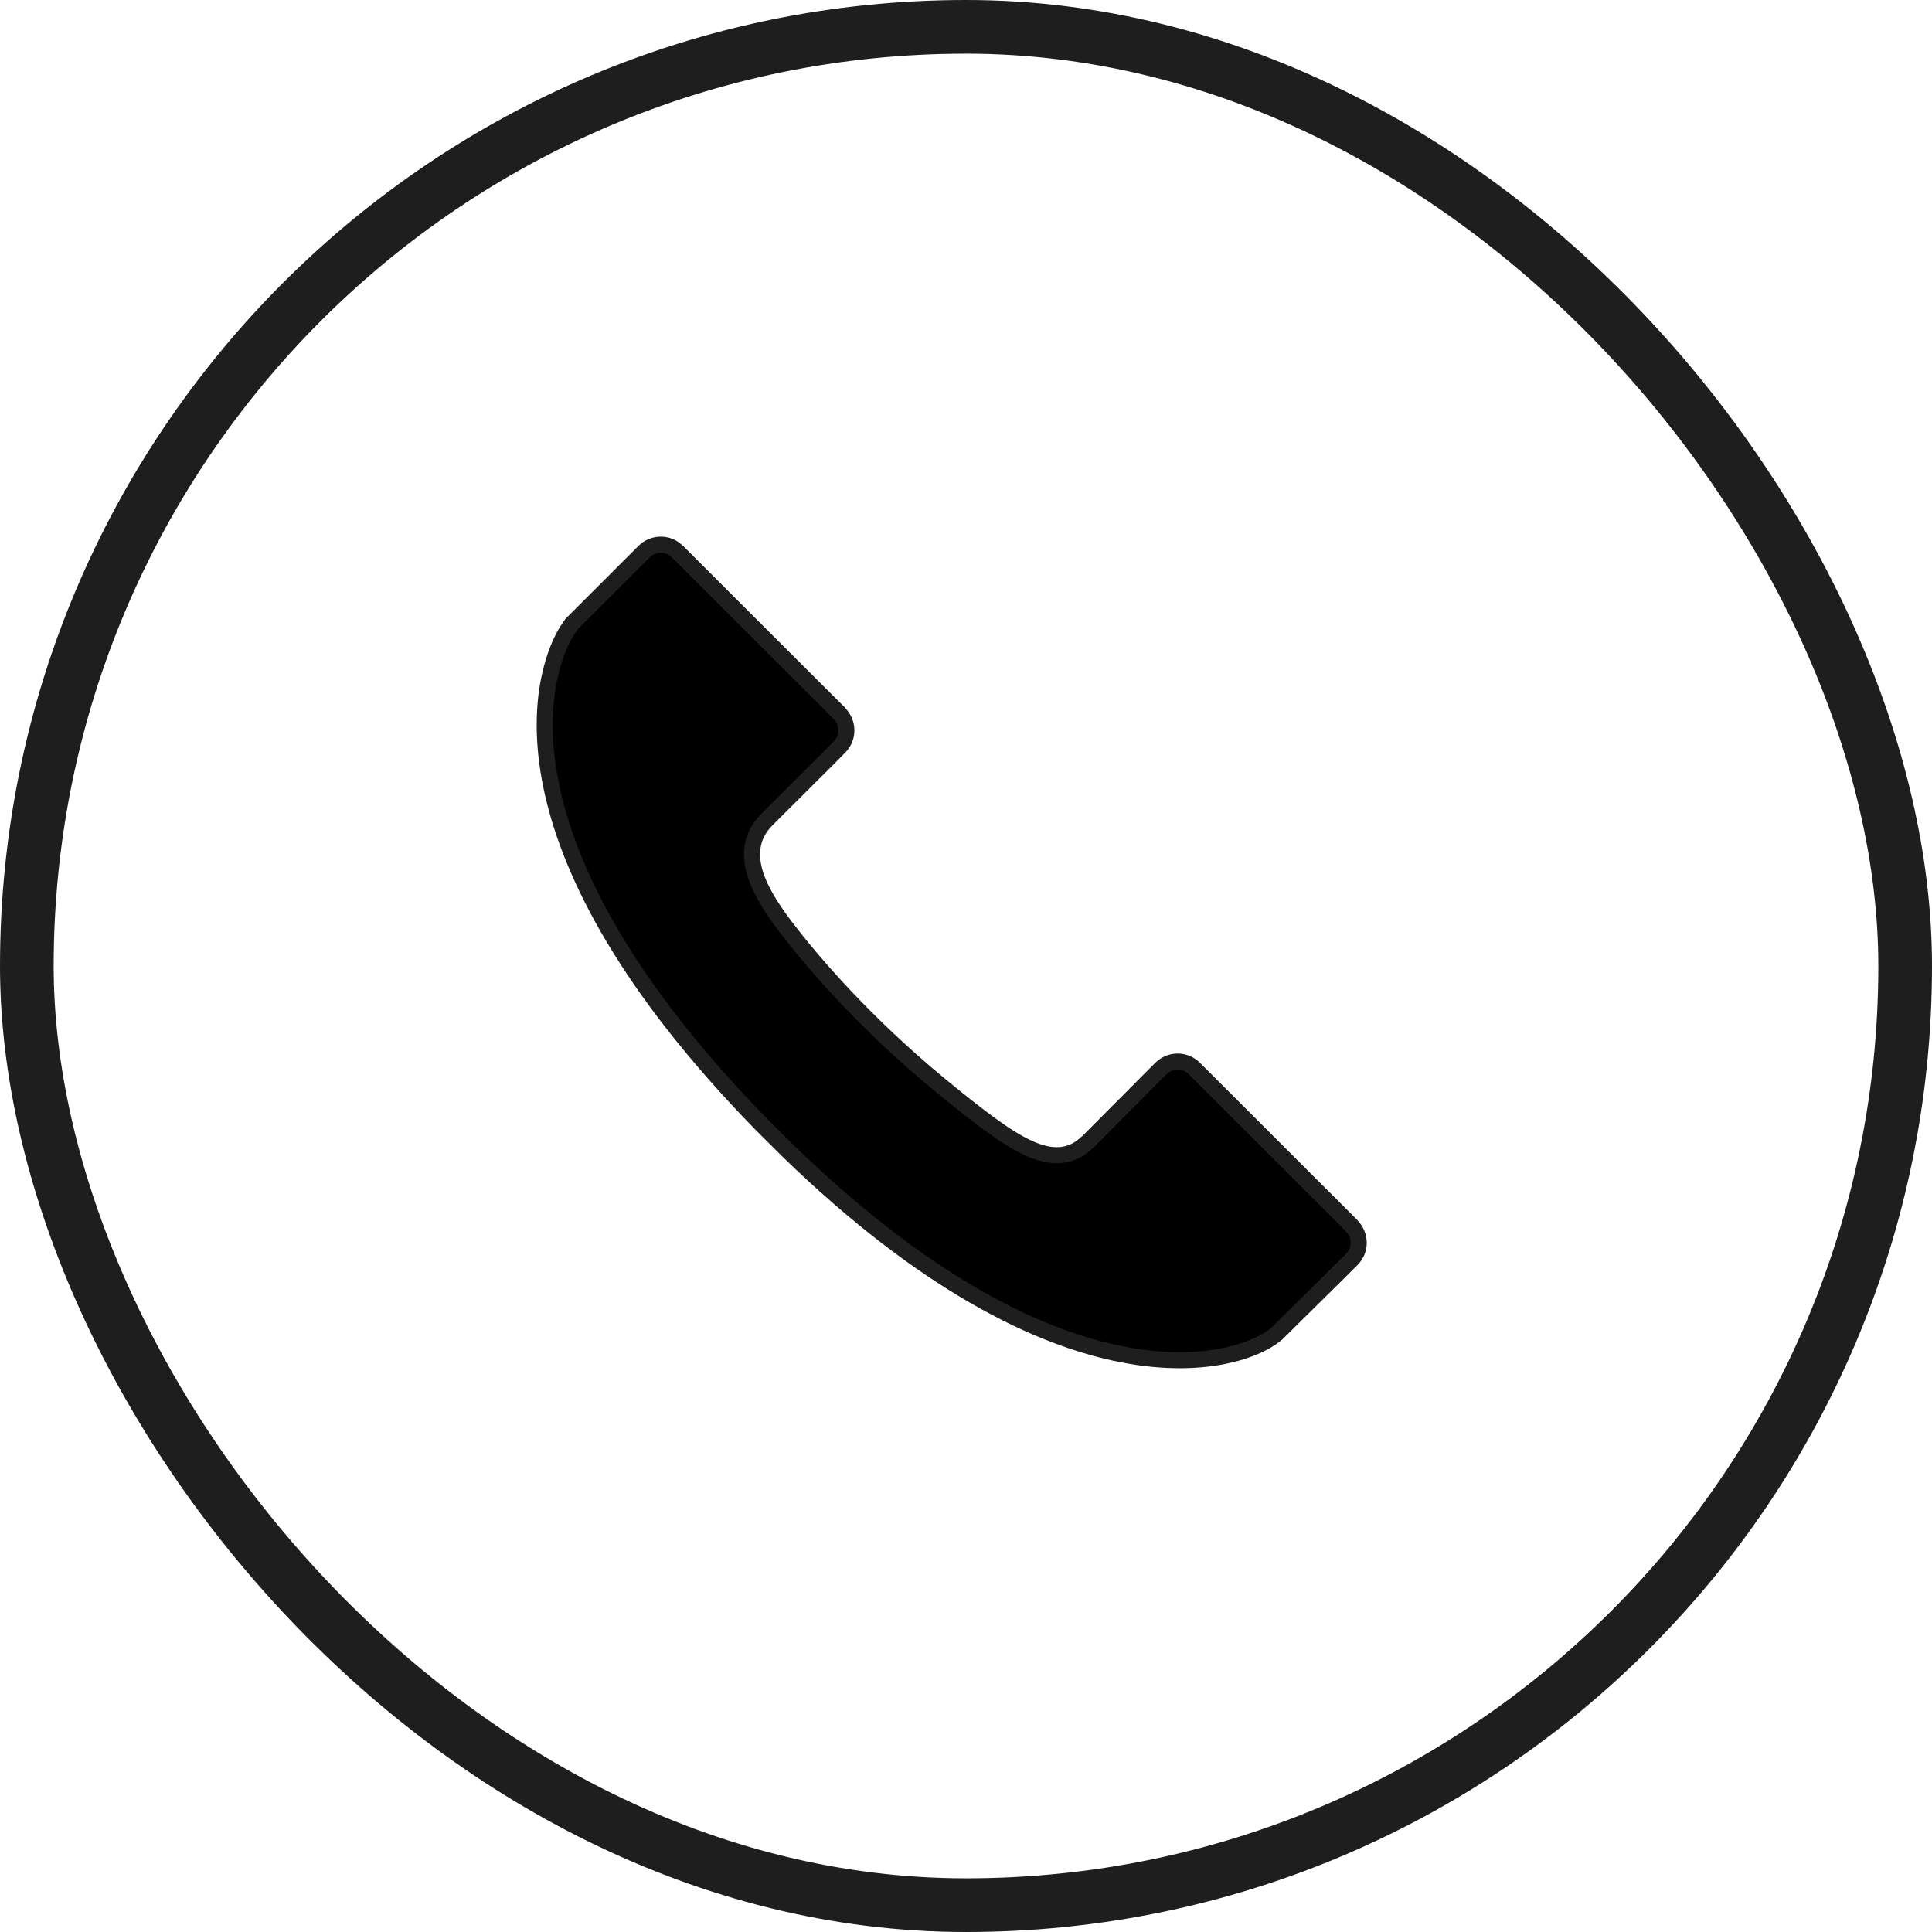
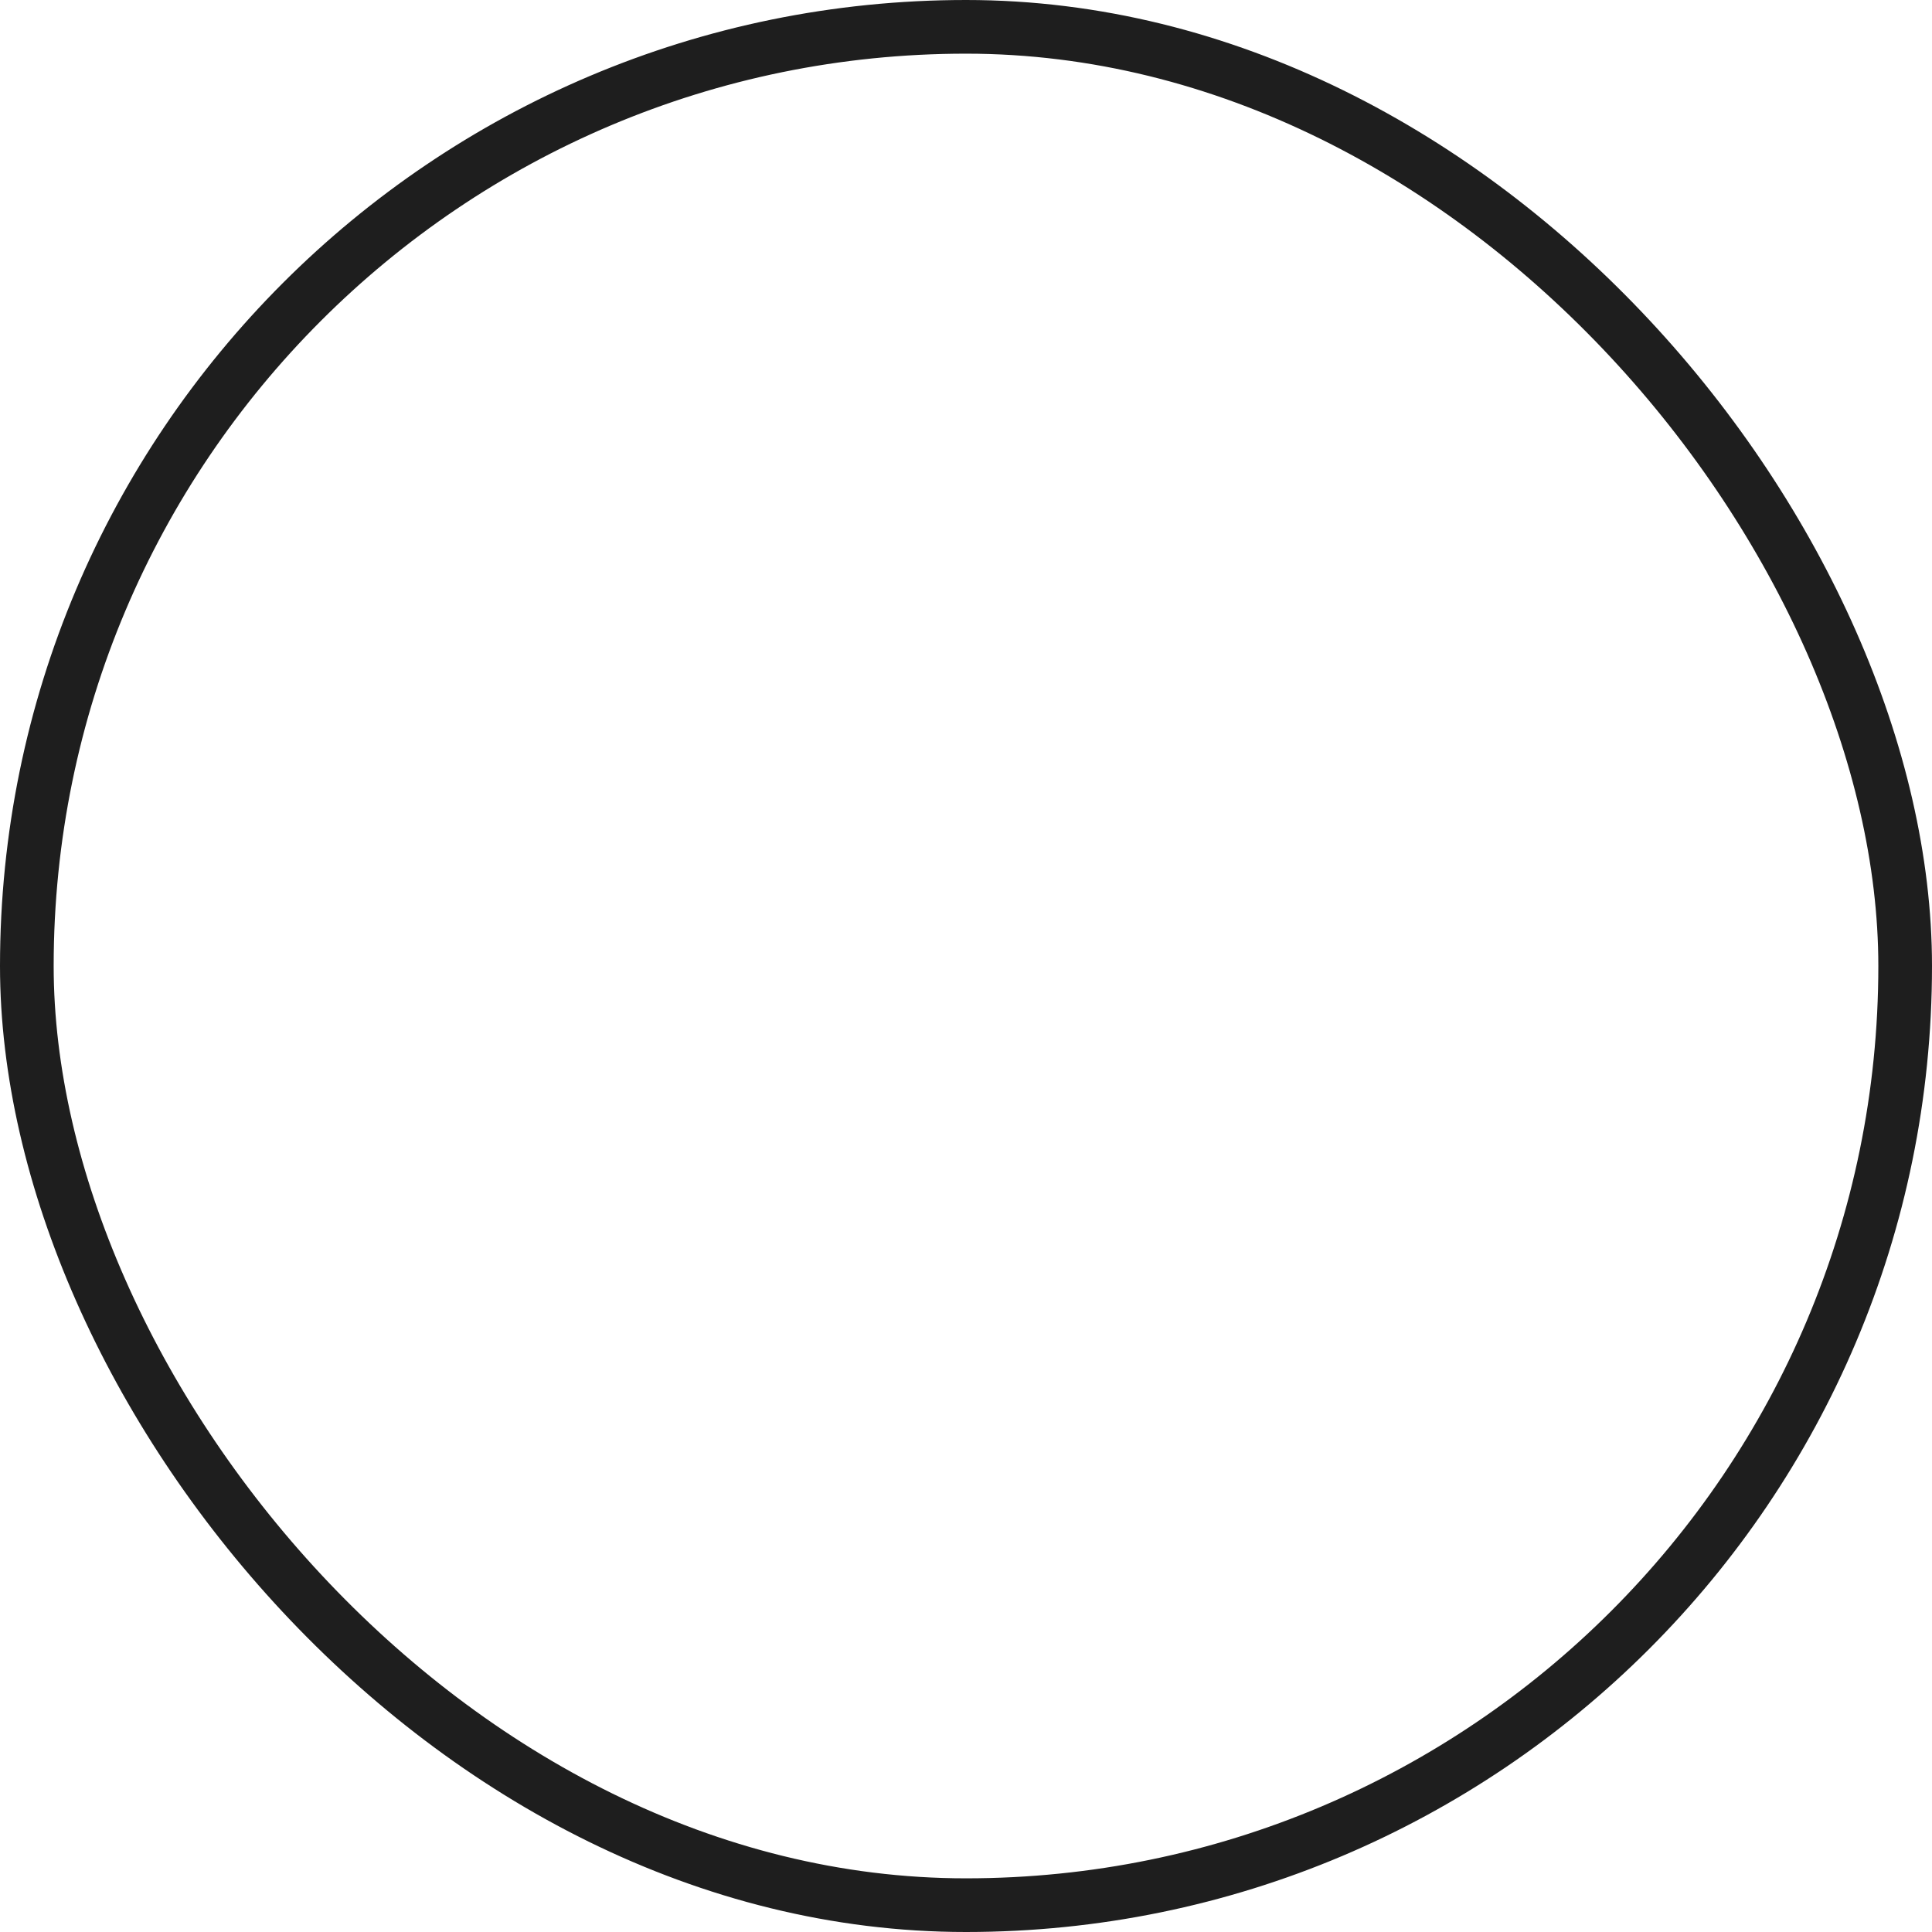
<svg xmlns="http://www.w3.org/2000/svg" width="36" height="36" viewBox="0 0 36 36" fill="none">
  <rect x="0.5" y="0.5" width="35" height="35" rx="17.5" stroke="#1E1E1E" />
-   <path d="M12.001 10.279C12.151 10.129 12.382 10.108 12.553 10.221L12.622 10.277C12.68 10.335 13.408 11.063 14.131 11.785C14.508 12.162 14.885 12.538 15.168 12.82C15.309 12.961 15.427 13.079 15.51 13.161C15.545 13.197 15.574 13.226 15.596 13.247V13.25L15.639 13.294C15.806 13.462 15.822 13.74 15.642 13.92L15.618 13.943L15.616 13.946C15.607 13.955 15.596 13.968 15.582 13.981C15.545 14.018 15.493 14.072 15.43 14.135C15.303 14.261 15.133 14.43 14.964 14.599L14.286 15.275C14.126 15.436 14.04 15.618 14.019 15.815C13.997 16.009 14.038 16.207 14.113 16.399C14.225 16.685 14.42 16.981 14.637 17.268L14.859 17.551C15.616 18.488 16.473 19.331 17.255 20L17.585 20.275C18.23 20.801 18.738 21.196 19.155 21.389C19.366 21.486 19.568 21.539 19.761 21.523C19.909 21.51 20.043 21.457 20.165 21.367L20.283 21.265L21.632 19.91C21.803 19.739 22.08 19.736 22.253 19.909L22.286 19.942C22.308 19.964 22.34 19.995 22.38 20.035C22.46 20.115 22.575 20.23 22.712 20.367C22.987 20.642 23.353 21.008 23.72 21.374C24.086 21.74 24.453 22.105 24.727 22.38L25.142 22.794V22.797L25.186 22.841C25.353 23.009 25.369 23.287 25.189 23.467L25.129 23.526C25.092 23.563 25.039 23.616 24.976 23.679C24.848 23.805 24.678 23.973 24.509 24.141C24.339 24.308 24.169 24.476 24.042 24.602C23.978 24.664 23.926 24.717 23.889 24.754C23.87 24.772 23.856 24.786 23.846 24.796L23.831 24.811H23.83V24.811L23.827 24.814C23.698 24.949 23.385 25.137 22.887 25.25C22.393 25.362 21.727 25.397 20.902 25.235C19.357 24.932 17.252 23.936 14.691 21.452L14.173 20.936C9.199 15.837 10.024 12.659 10.553 11.773L10.653 11.626L12.001 10.279Z" fill="black" stroke="#1E1E1E" stroke-width="0.299" />
</svg>